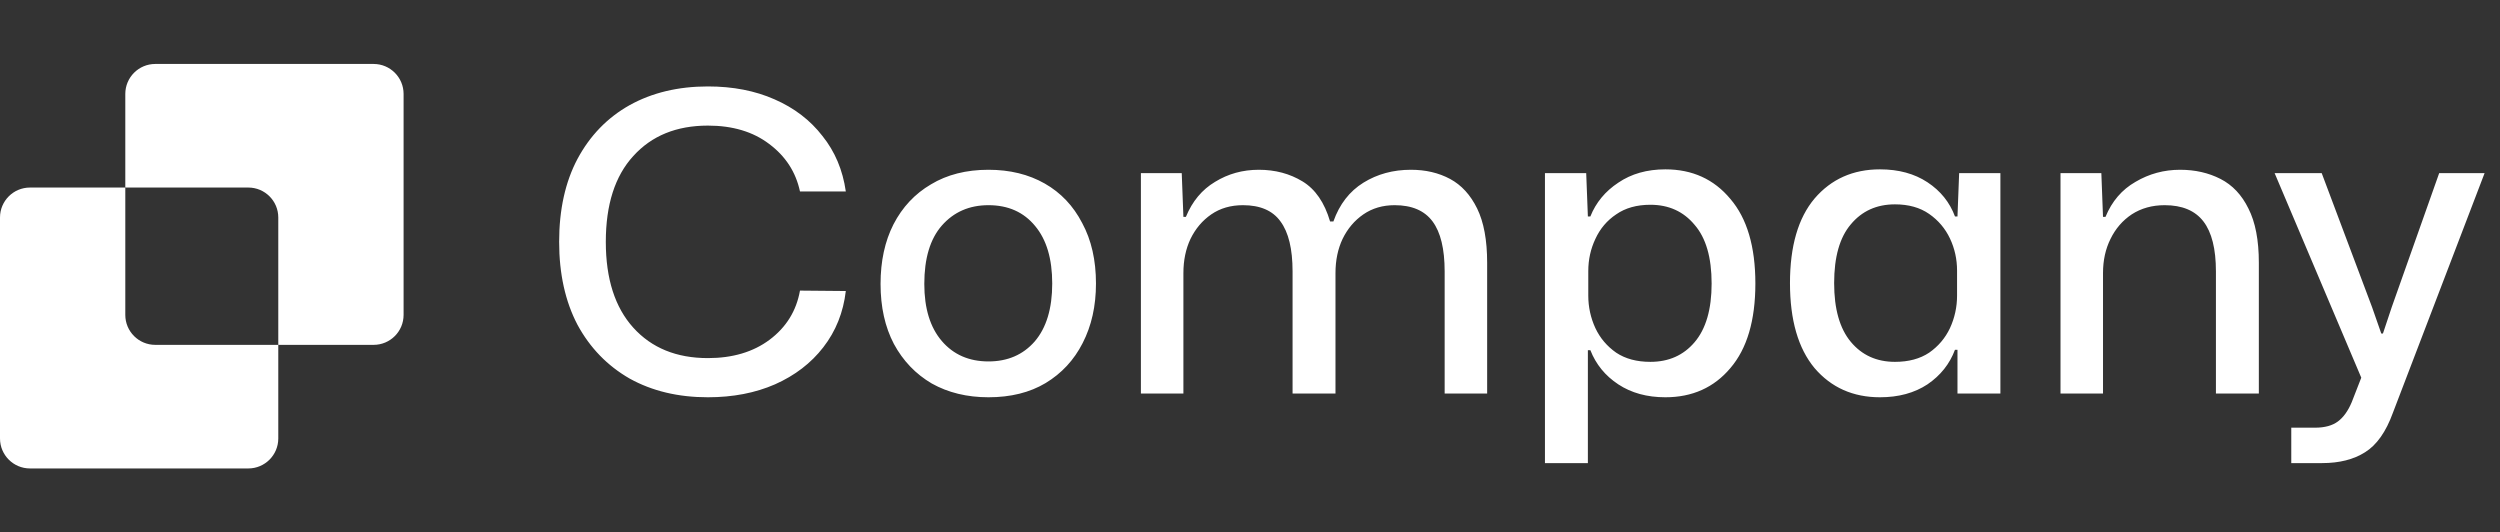
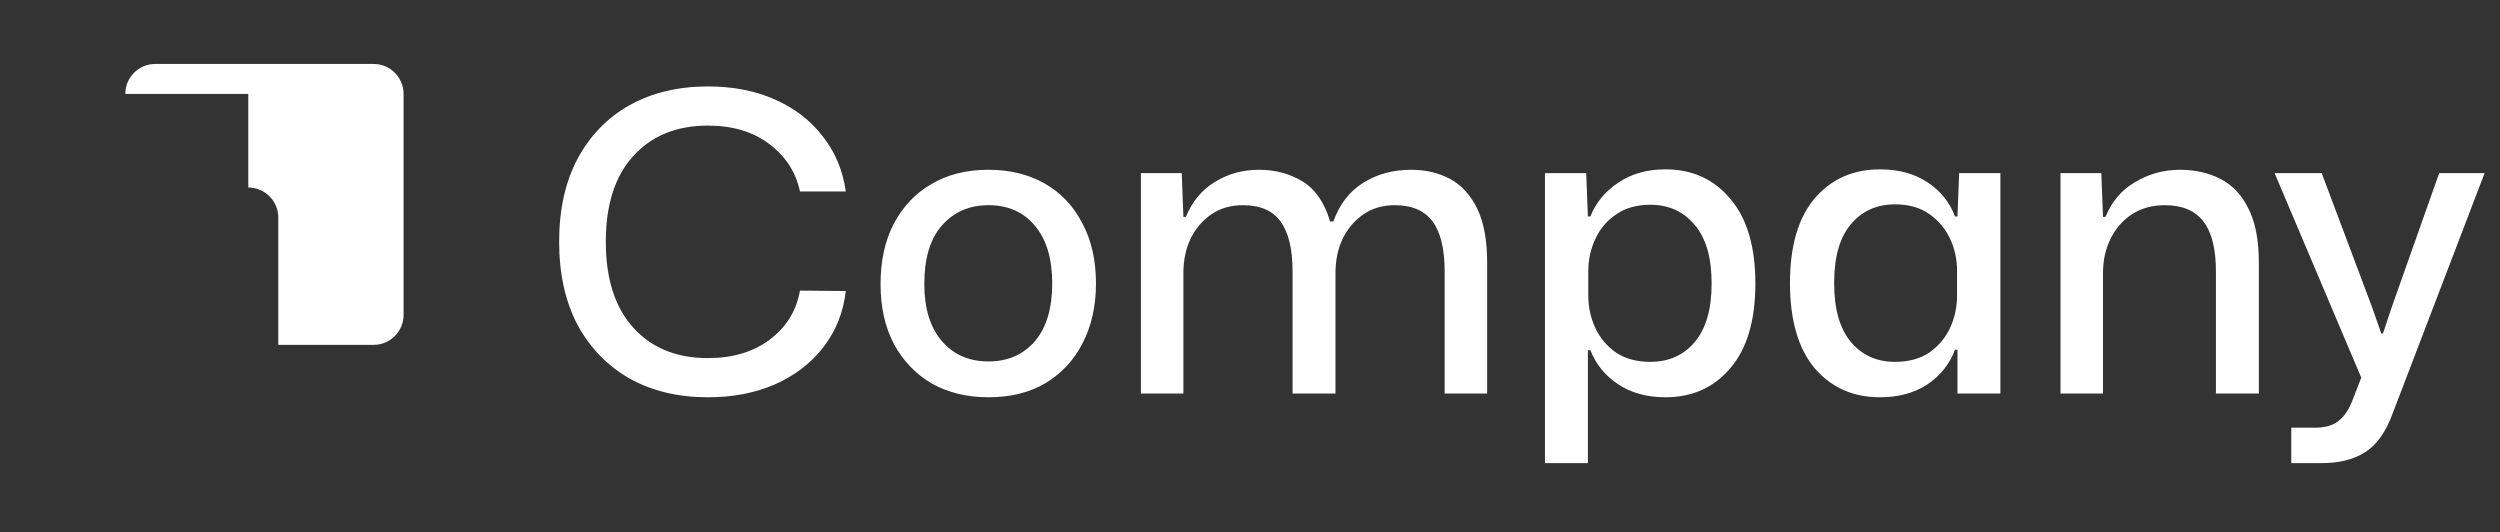
<svg xmlns="http://www.w3.org/2000/svg" width="108" height="23" viewBox="0 0 108 23" fill="none">
  <rect x="0" y="0" width="108" height="23" fill="#333333" stroke="none" />
-   <path d="M5.413 4.058C5.413 3.343 5.993 2.763 6.708 2.763H16.14C16.855 2.763 17.435 3.343 17.435 4.058V13.604C17.435 14.319 16.855 14.898 16.14 14.898H12.022V9.396C12.022 8.681 11.442 8.102 10.727 8.102H5.413V4.058Z" fill="white" />
-   <path d="M5.413 8.102H1.295C0.58 8.102 0 8.681 0 9.396V18.942C0 19.657 0.58 20.237 1.295 20.237H10.727C11.442 20.237 12.022 19.657 12.022 18.942V14.898H6.708C5.993 14.898 5.413 14.319 5.413 13.604V8.102Z" fill="white" />
+   <path d="M5.413 4.058C5.413 3.343 5.993 2.763 6.708 2.763H16.14C16.855 2.763 17.435 3.343 17.435 4.058V13.604C17.435 14.319 16.855 14.898 16.14 14.898H12.022V9.396C12.022 8.681 11.442 8.102 10.727 8.102V4.058Z" fill="white" />
  <path d="M30.581 17.162C29.297 17.162 28.169 16.892 27.197 16.352C26.237 15.8 25.487 15.026 24.947 14.03C24.419 13.022 24.155 11.828 24.155 10.448C24.155 9.056 24.419 7.862 24.947 6.866C25.487 5.858 26.237 5.084 27.197 4.544C28.169 4.004 29.297 3.734 30.581 3.734C31.661 3.734 32.621 3.92 33.461 4.292C34.313 4.664 35.003 5.192 35.531 5.876C36.071 6.548 36.407 7.346 36.539 8.27H34.559C34.379 7.43 33.935 6.746 33.227 6.218C32.531 5.69 31.649 5.426 30.581 5.426C29.225 5.426 28.151 5.864 27.359 6.74C26.567 7.604 26.171 8.84 26.171 10.448C26.171 12.044 26.567 13.28 27.359 14.156C28.151 15.032 29.225 15.47 30.581 15.47C31.649 15.47 32.537 15.206 33.245 14.678C33.965 14.138 34.403 13.43 34.559 12.554L36.539 12.572C36.431 13.496 36.107 14.306 35.567 15.002C35.039 15.686 34.343 16.22 33.479 16.604C32.627 16.976 31.661 17.162 30.581 17.162ZM42.702 17.162C41.778 17.162 40.962 16.964 40.254 16.568C39.558 16.16 39.012 15.59 38.616 14.858C38.232 14.126 38.04 13.262 38.04 12.266C38.04 11.282 38.226 10.424 38.598 9.692C38.982 8.948 39.522 8.372 40.218 7.964C40.914 7.544 41.742 7.334 42.702 7.334C43.626 7.334 44.436 7.532 45.132 7.928C45.828 8.324 46.368 8.894 46.752 9.638C47.148 10.37 47.346 11.24 47.346 12.248C47.346 13.22 47.154 14.078 46.77 14.822C46.398 15.554 45.864 16.13 45.168 16.55C44.484 16.958 43.662 17.162 42.702 17.162ZM42.702 15.614C43.53 15.614 44.196 15.326 44.7 14.75C45.204 14.162 45.456 13.328 45.456 12.248C45.456 11.18 45.21 10.352 44.718 9.764C44.226 9.164 43.554 8.864 42.702 8.864C41.874 8.864 41.202 9.158 40.686 9.746C40.182 10.322 39.93 11.162 39.93 12.266C39.93 13.322 40.182 14.144 40.686 14.732C41.19 15.32 41.862 15.614 42.702 15.614ZM49.287 17V7.478H51.051L51.123 9.368H51.231C51.507 8.696 51.927 8.192 52.491 7.856C53.055 7.508 53.685 7.334 54.381 7.334C55.089 7.334 55.719 7.502 56.271 7.838C56.823 8.174 57.219 8.75 57.459 9.566H57.603C57.867 8.822 58.299 8.264 58.899 7.892C59.499 7.52 60.183 7.334 60.951 7.334C61.587 7.334 62.151 7.466 62.643 7.73C63.135 7.994 63.525 8.42 63.813 9.008C64.101 9.596 64.245 10.376 64.245 11.348V17H62.409V11.726C62.409 10.754 62.235 10.034 61.887 9.566C61.539 9.098 60.993 8.864 60.249 8.864C59.733 8.864 59.283 8.996 58.899 9.26C58.515 9.524 58.215 9.878 57.999 10.322C57.795 10.754 57.693 11.246 57.693 11.798V17H55.839V11.726C55.839 10.754 55.665 10.034 55.317 9.566C54.981 9.098 54.441 8.864 53.697 8.864C53.169 8.864 52.713 8.996 52.329 9.26C51.945 9.524 51.645 9.878 51.429 10.322C51.225 10.754 51.123 11.246 51.123 11.798V17H49.287ZM66.742 20.006V7.478H68.524L68.596 9.35H68.704C68.944 8.75 69.346 8.264 69.91 7.892C70.474 7.508 71.152 7.316 71.944 7.316C73.108 7.316 74.044 7.742 74.752 8.594C75.472 9.434 75.832 10.652 75.832 12.248C75.832 13.844 75.472 15.062 74.752 15.902C74.044 16.742 73.108 17.162 71.944 17.162C71.152 17.162 70.474 16.976 69.91 16.604C69.346 16.232 68.944 15.74 68.704 15.128H68.596V20.006H66.742ZM71.296 15.632C72.088 15.632 72.724 15.35 73.204 14.786C73.696 14.21 73.942 13.364 73.942 12.248C73.942 11.12 73.696 10.274 73.204 9.71C72.724 9.134 72.088 8.846 71.296 8.846C70.708 8.846 70.216 8.984 69.82 9.26C69.424 9.524 69.124 9.878 68.92 10.322C68.716 10.754 68.614 11.216 68.614 11.708V12.77C68.614 13.262 68.716 13.73 68.92 14.174C69.124 14.606 69.424 14.96 69.82 15.236C70.216 15.5 70.708 15.632 71.296 15.632ZM81.215 17.162C80.051 17.162 79.109 16.742 78.389 15.902C77.681 15.05 77.327 13.826 77.327 12.23C77.327 10.634 77.681 9.416 78.389 8.576C79.109 7.736 80.051 7.316 81.215 7.316C82.019 7.316 82.703 7.502 83.267 7.874C83.831 8.246 84.227 8.738 84.455 9.35H84.563L84.635 7.478H86.417V17H84.563V15.11H84.455C84.227 15.722 83.831 16.22 83.267 16.604C82.703 16.976 82.019 17.162 81.215 17.162ZM81.863 15.632C82.451 15.632 82.943 15.5 83.339 15.236C83.735 14.96 84.035 14.606 84.239 14.174C84.443 13.73 84.545 13.262 84.545 12.77V11.69C84.545 11.198 84.443 10.736 84.239 10.304C84.035 9.872 83.735 9.518 83.339 9.242C82.943 8.966 82.451 8.828 81.863 8.828C81.071 8.828 80.435 9.116 79.955 9.692C79.475 10.256 79.235 11.102 79.235 12.23C79.235 13.346 79.475 14.192 79.955 14.768C80.435 15.344 81.071 15.632 81.863 15.632ZM89.014 17V7.478H90.778L90.85 9.368H90.958C91.234 8.696 91.666 8.192 92.254 7.856C92.842 7.508 93.484 7.334 94.18 7.334C94.828 7.334 95.41 7.466 95.926 7.73C96.442 7.994 96.844 8.42 97.132 9.008C97.432 9.596 97.582 10.376 97.582 11.348V17H95.728V11.726C95.728 10.754 95.548 10.034 95.188 9.566C94.828 9.098 94.27 8.864 93.514 8.864C92.974 8.864 92.5 8.996 92.092 9.26C91.696 9.524 91.39 9.878 91.174 10.322C90.958 10.754 90.85 11.246 90.85 11.798V17H89.014ZM98.983 20.006V18.476H100.009C100.429 18.476 100.759 18.386 100.999 18.206C101.239 18.026 101.437 17.75 101.593 17.378L102.007 16.316L98.263 7.478H100.297L102.475 13.274L102.871 14.408H102.943L103.321 13.274L105.373 7.478H107.335L103.375 17.828C103.075 18.656 102.673 19.226 102.169 19.538C101.677 19.85 101.059 20.006 100.315 20.006H98.983Z" fill="white" />
</svg>